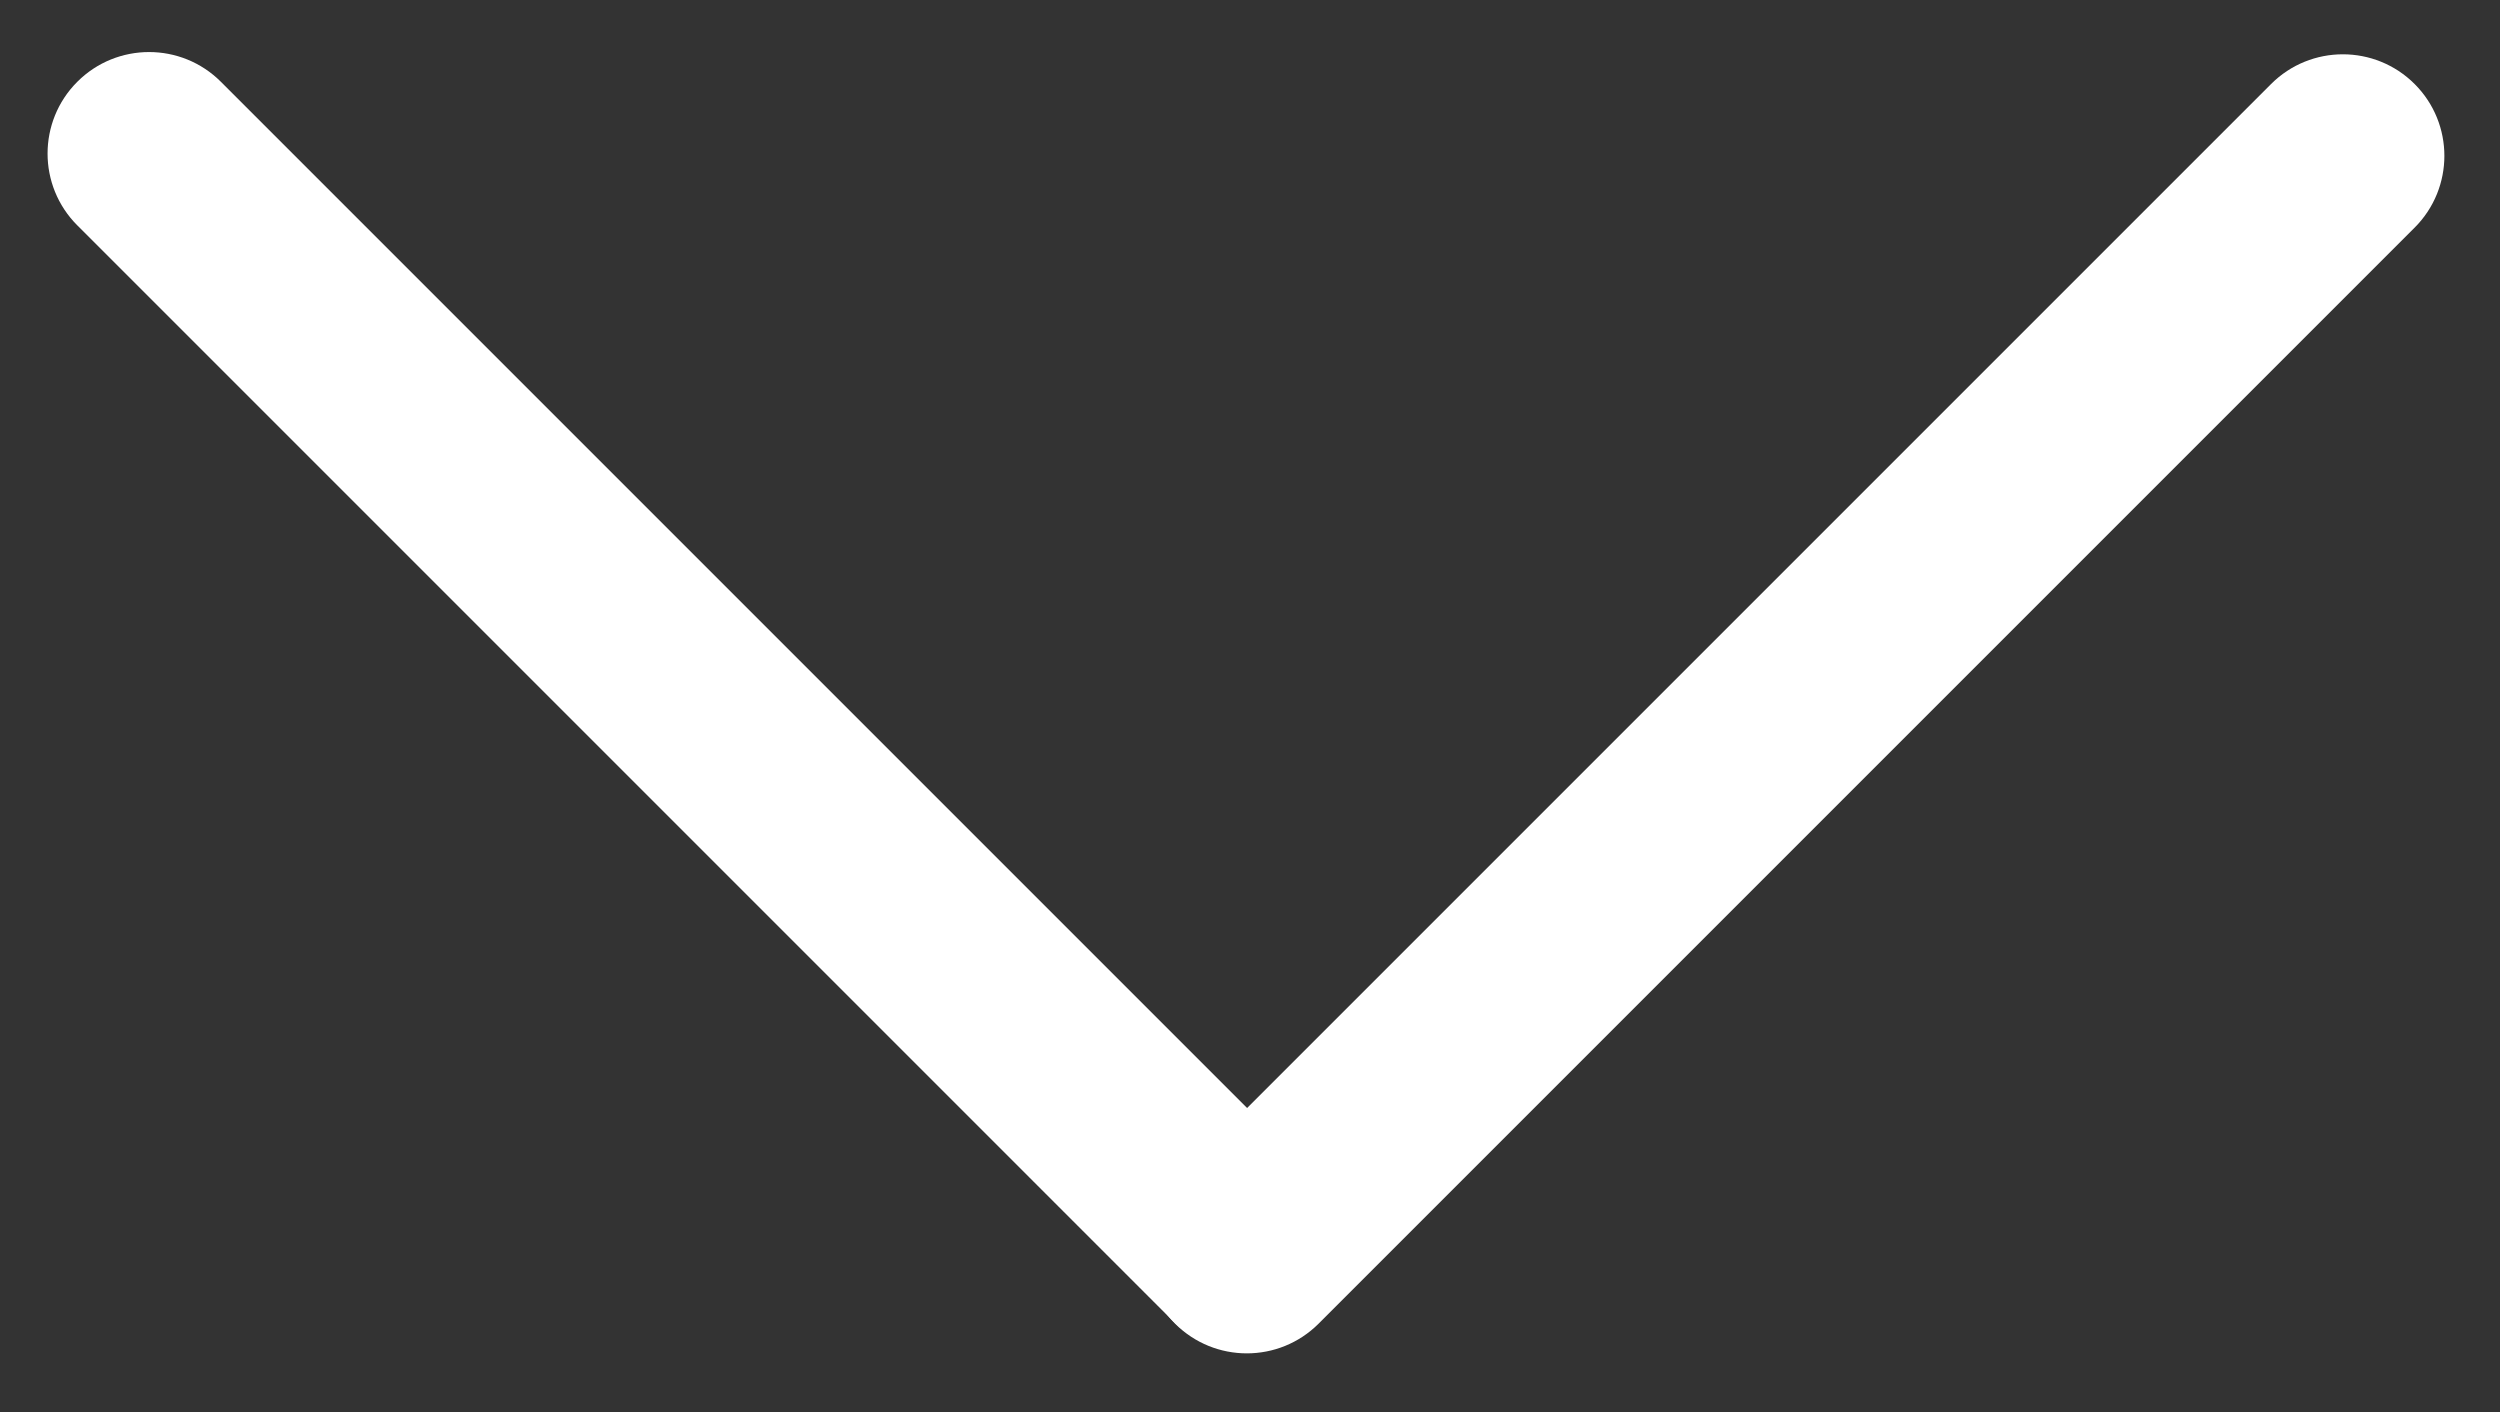
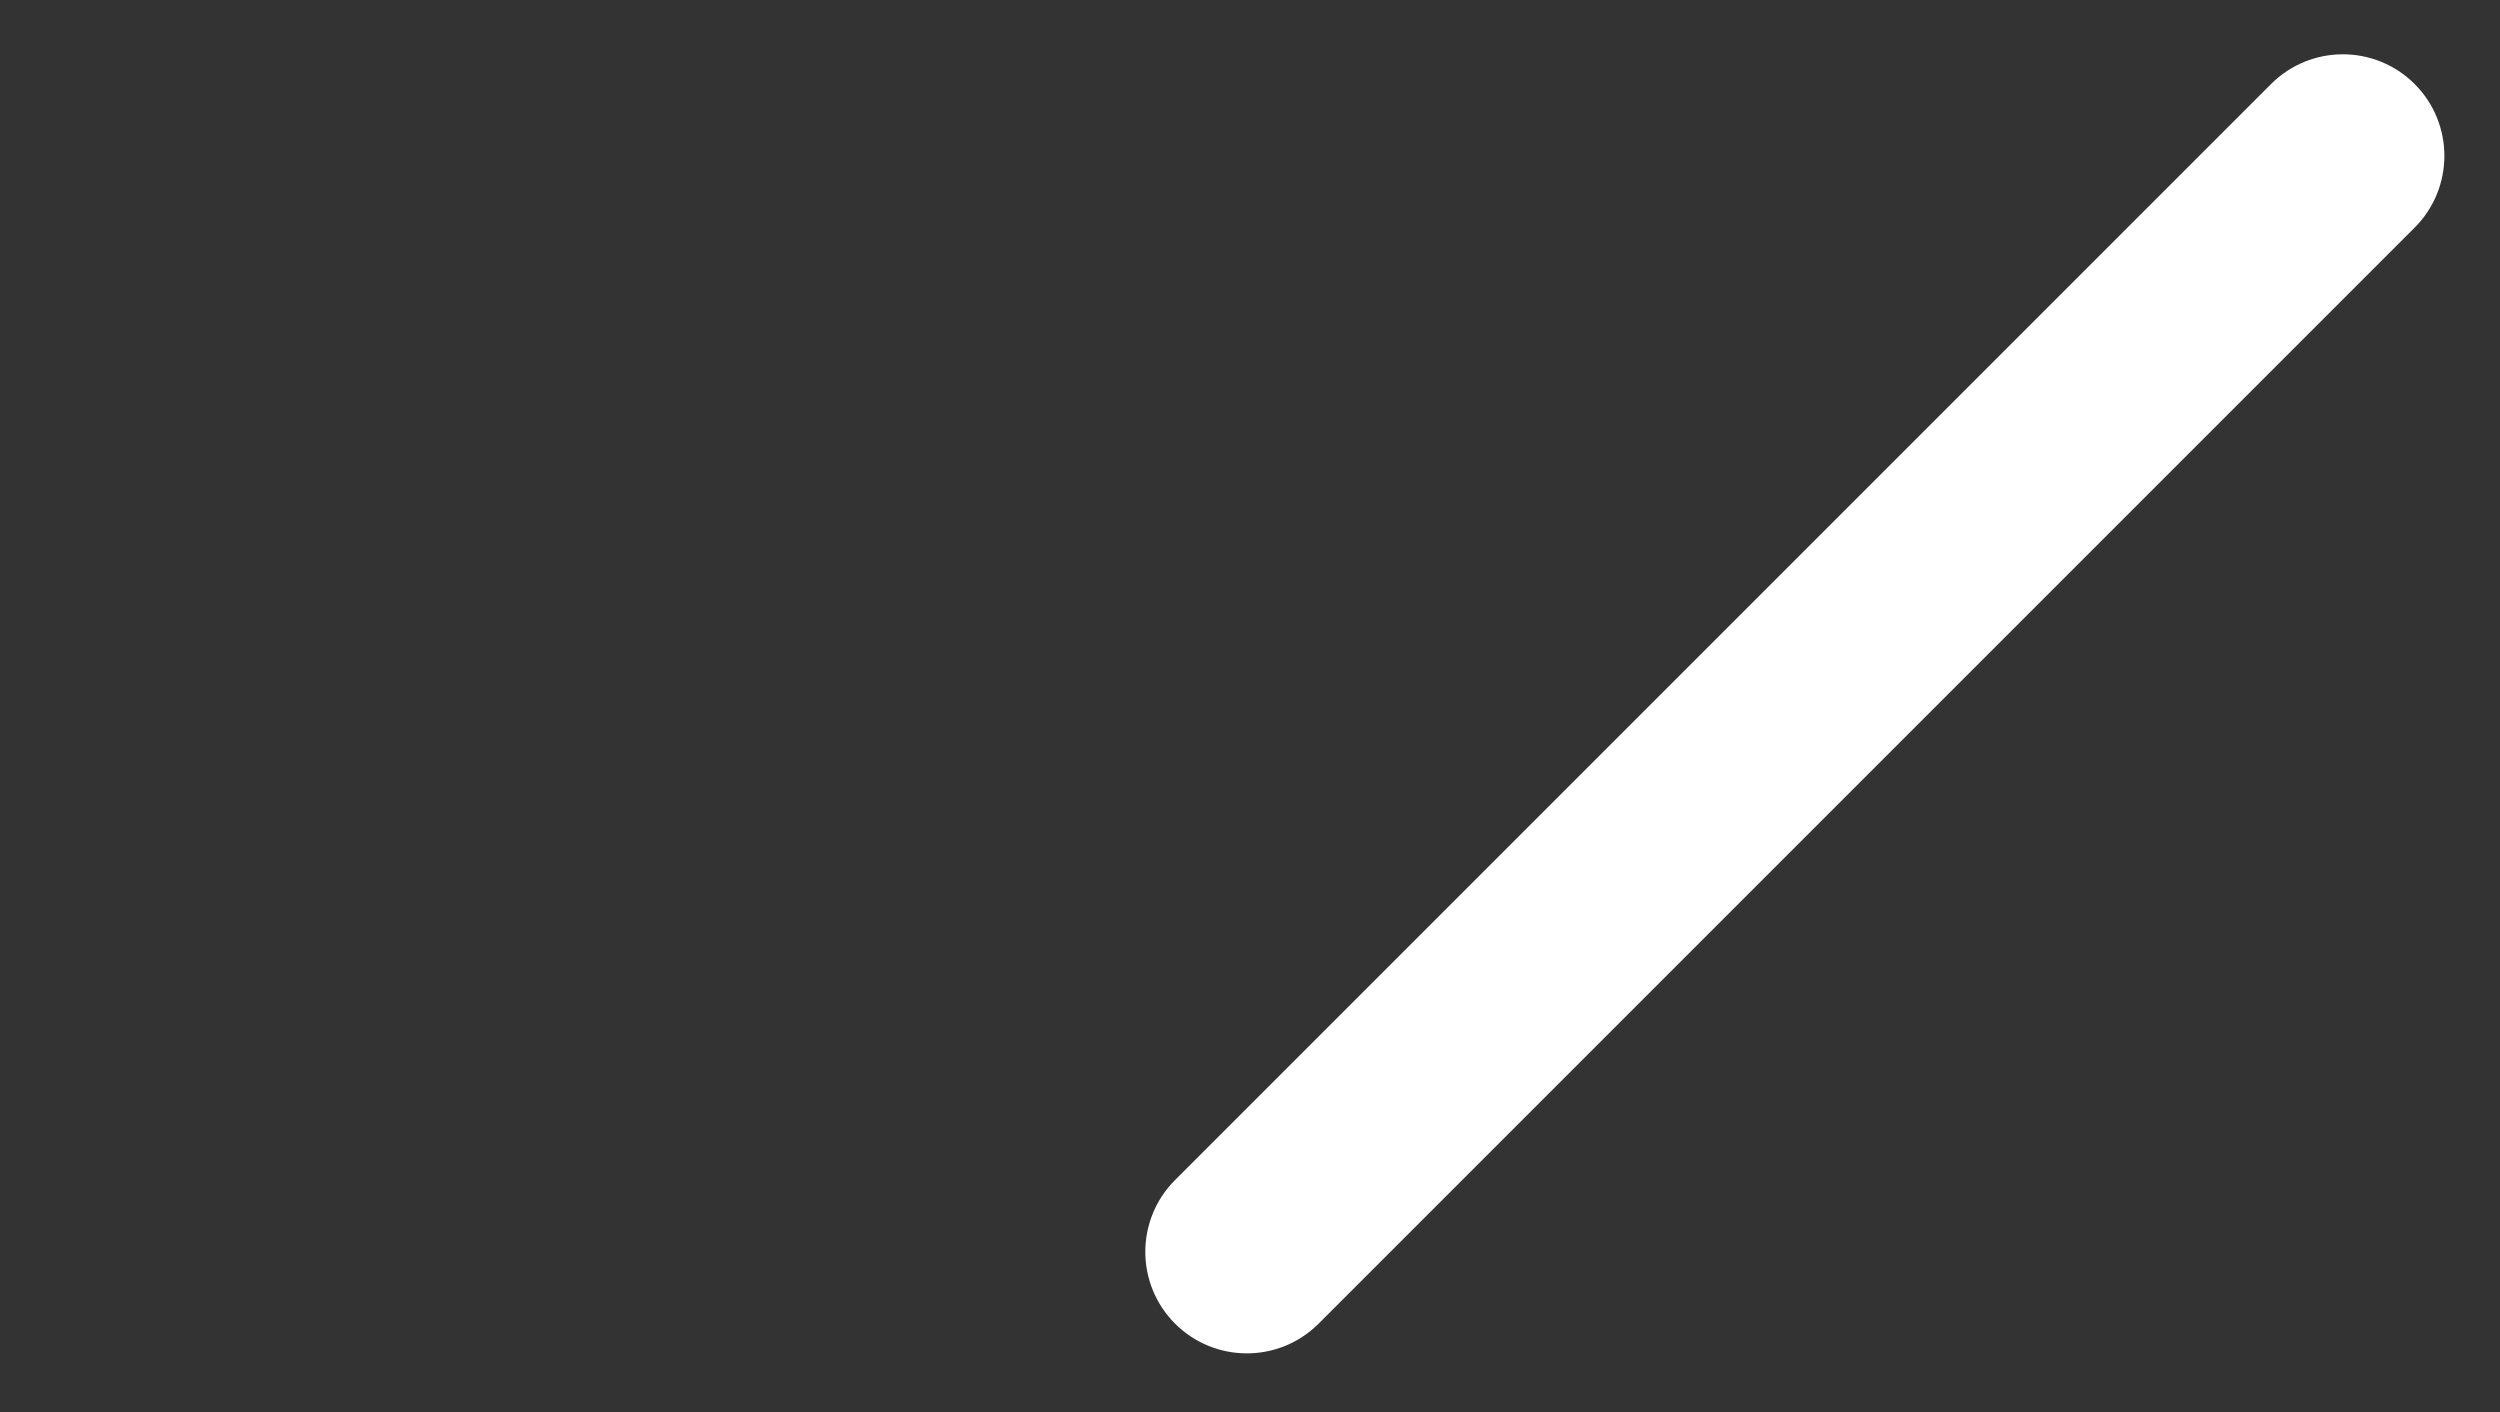
<svg xmlns="http://www.w3.org/2000/svg" width="131px" height="74px" viewBox="0 0 131 74" version="1.1">
  <rect x="0" y="0" width="131" height="74" fill="#333333" stroke="none" />
  <title>Group</title>
  <g id="Page-1" stroke="none" stroke-width="1" fill="none" fill-rule="evenodd">
    <g id="Group" transform="translate(65.289, 36.823) rotate(-270) translate(-65.289, -36.823) translate(28.99, -28.177)" fill="#FFFFFF">
-       <path d="M-4.253,30.919 L76.967,30.919 C79.905,30.919 82.287,33.301 82.287,36.239 C82.287,39.177 79.905,41.559 76.967,41.559 L-4.253,41.559 C-7.191,41.559 -9.573,39.177 -9.573,36.239 C-9.573,33.301 -7.191,30.919 -4.253,30.919 Z" id="Rectangle" transform="translate(36.357, 36.239) rotate(-315) translate(-36.357, -36.239) " />
-       <path d="M-4.371,88.441 L76.849,88.441 C79.787,88.441 82.169,90.823 82.169,93.761 C82.169,96.699 79.787,99.081 76.849,99.081 L-4.371,99.081 C-7.309,99.081 -9.691,96.699 -9.691,93.761 C-9.691,90.823 -7.309,88.441 -4.371,88.441 Z" id="Rectangle-Copy" transform="translate(36.239, 93.761) rotate(-45) translate(-36.239, -93.761) " />
+       <path d="M-4.253,30.919 L76.967,30.919 C79.905,30.919 82.287,33.301 82.287,36.239 C82.287,39.177 79.905,41.559 76.967,41.559 L-4.253,41.559 C-7.191,41.559 -9.573,39.177 -9.573,36.239 C-9.573,33.301 -7.191,30.919 -4.253,30.919 " id="Rectangle" transform="translate(36.357, 36.239) rotate(-315) translate(-36.357, -36.239) " />
    </g>
  </g>
</svg>